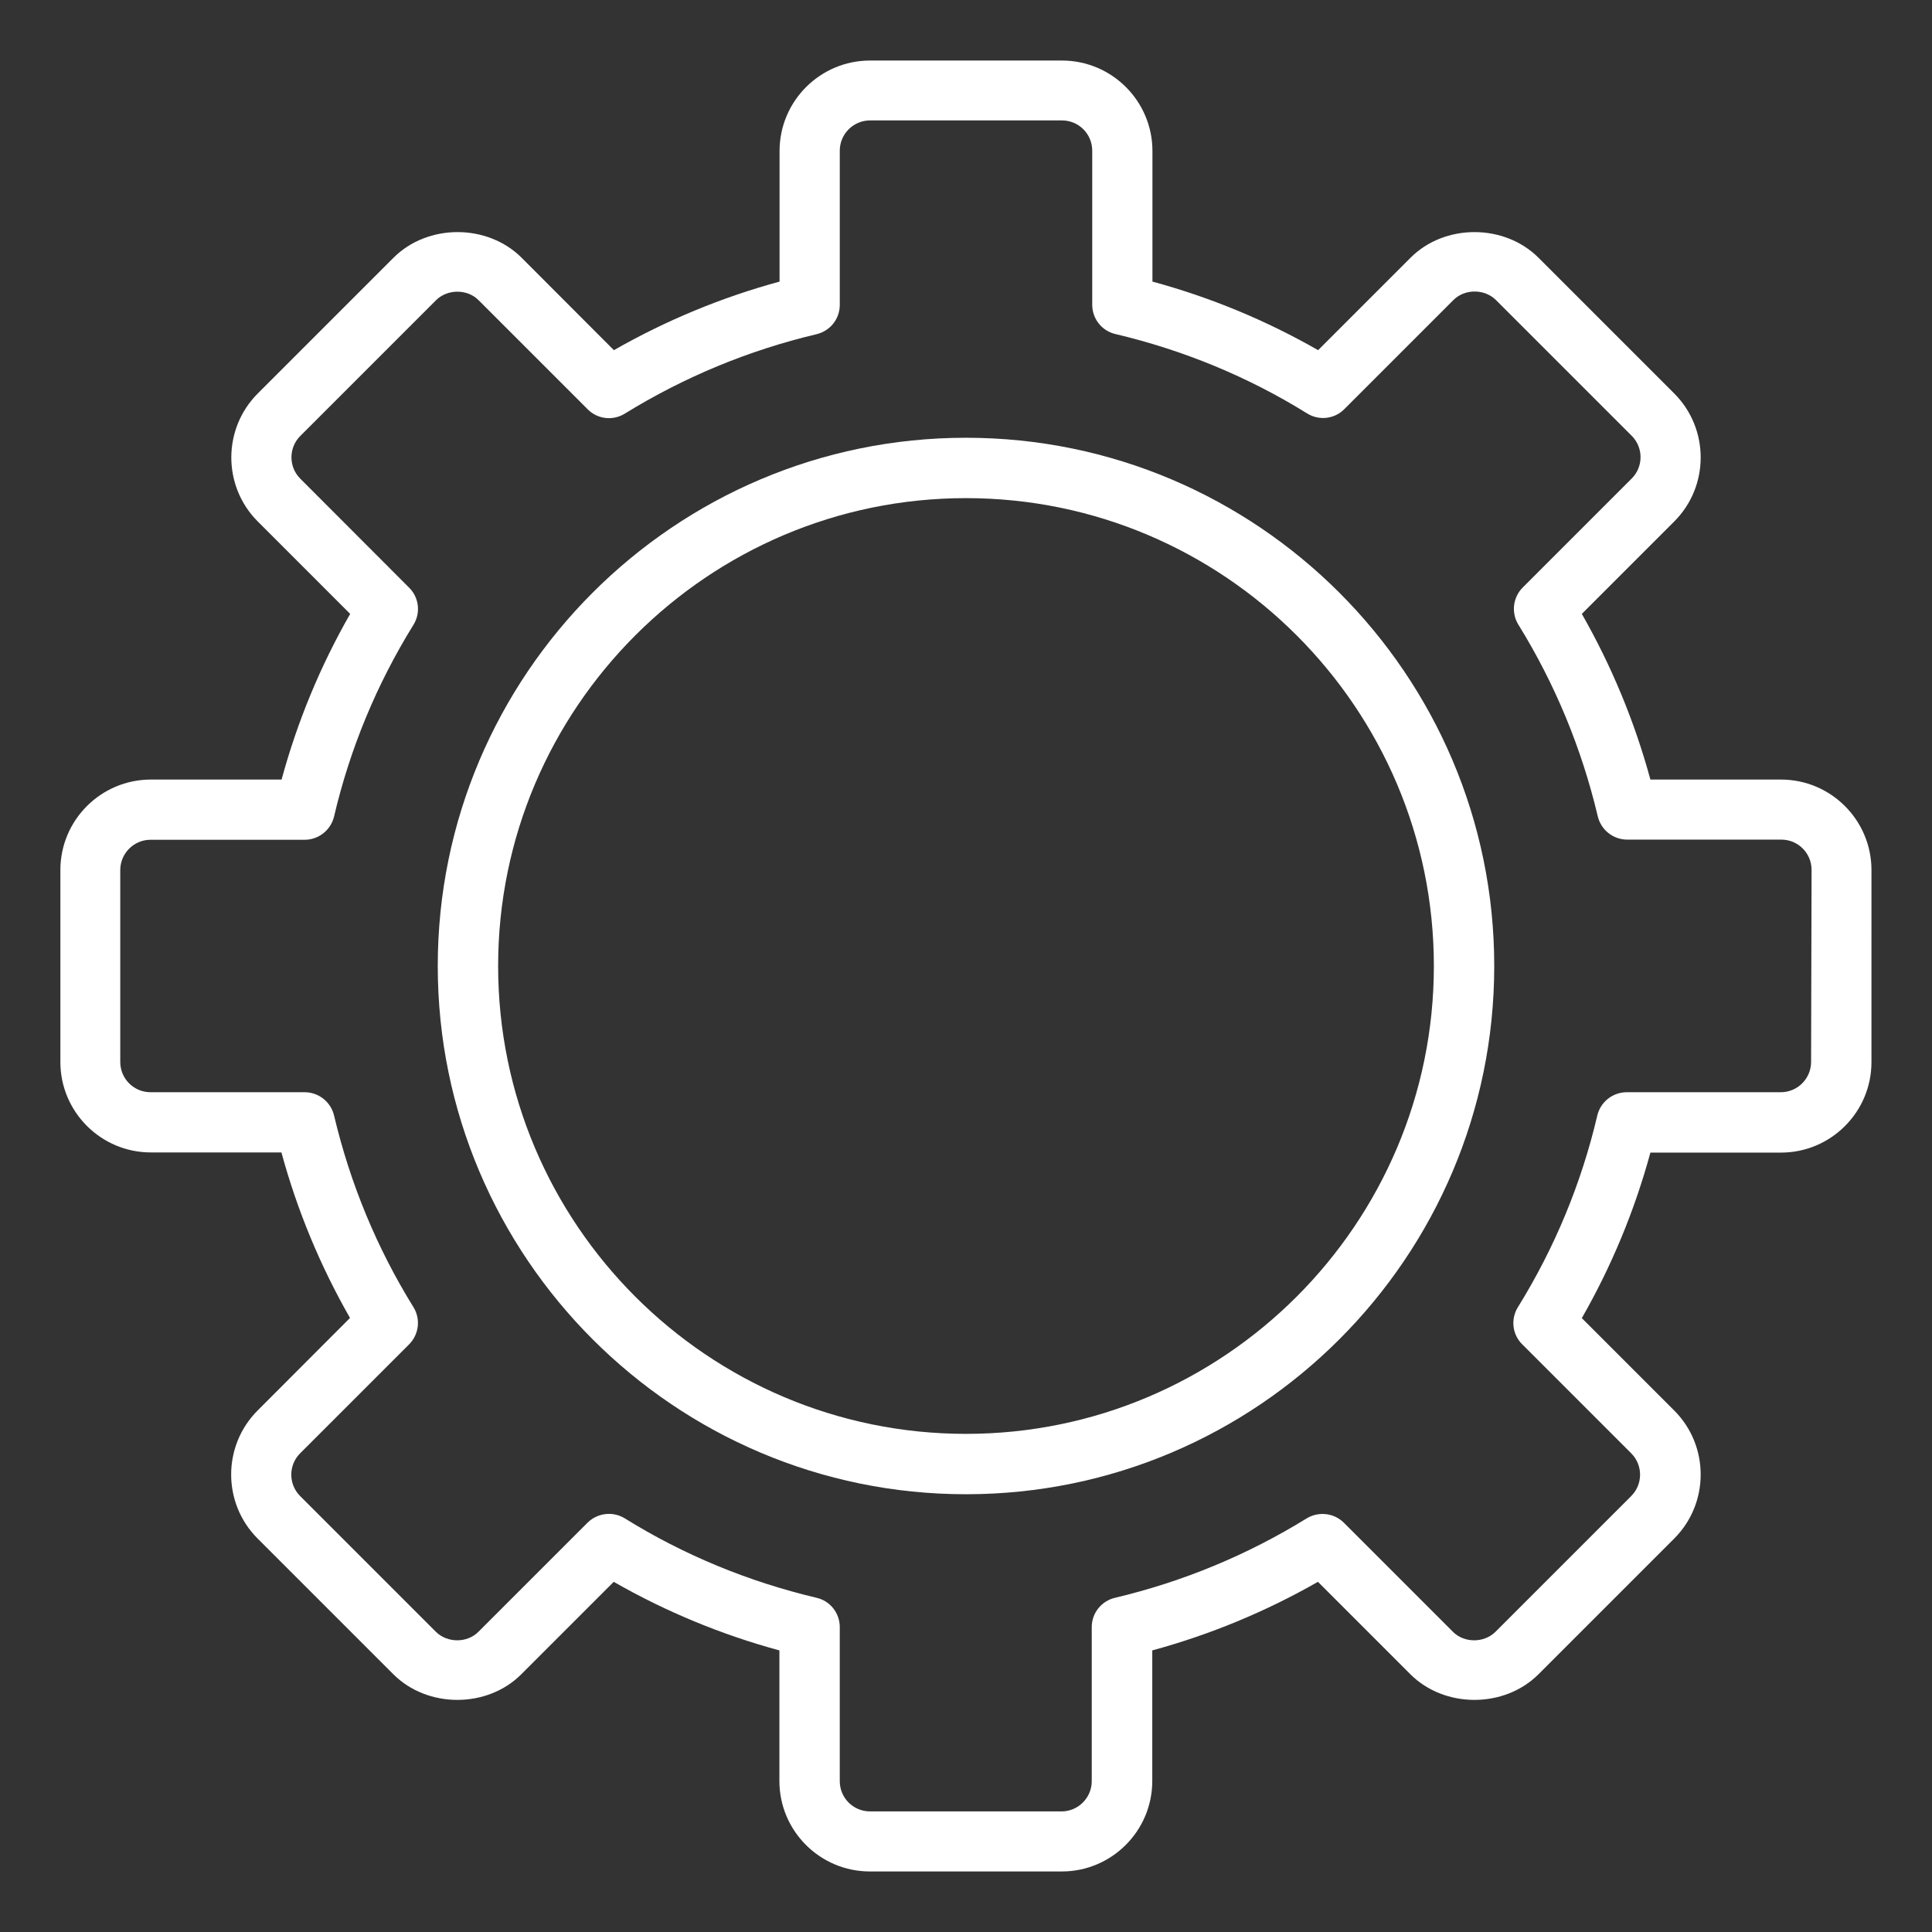
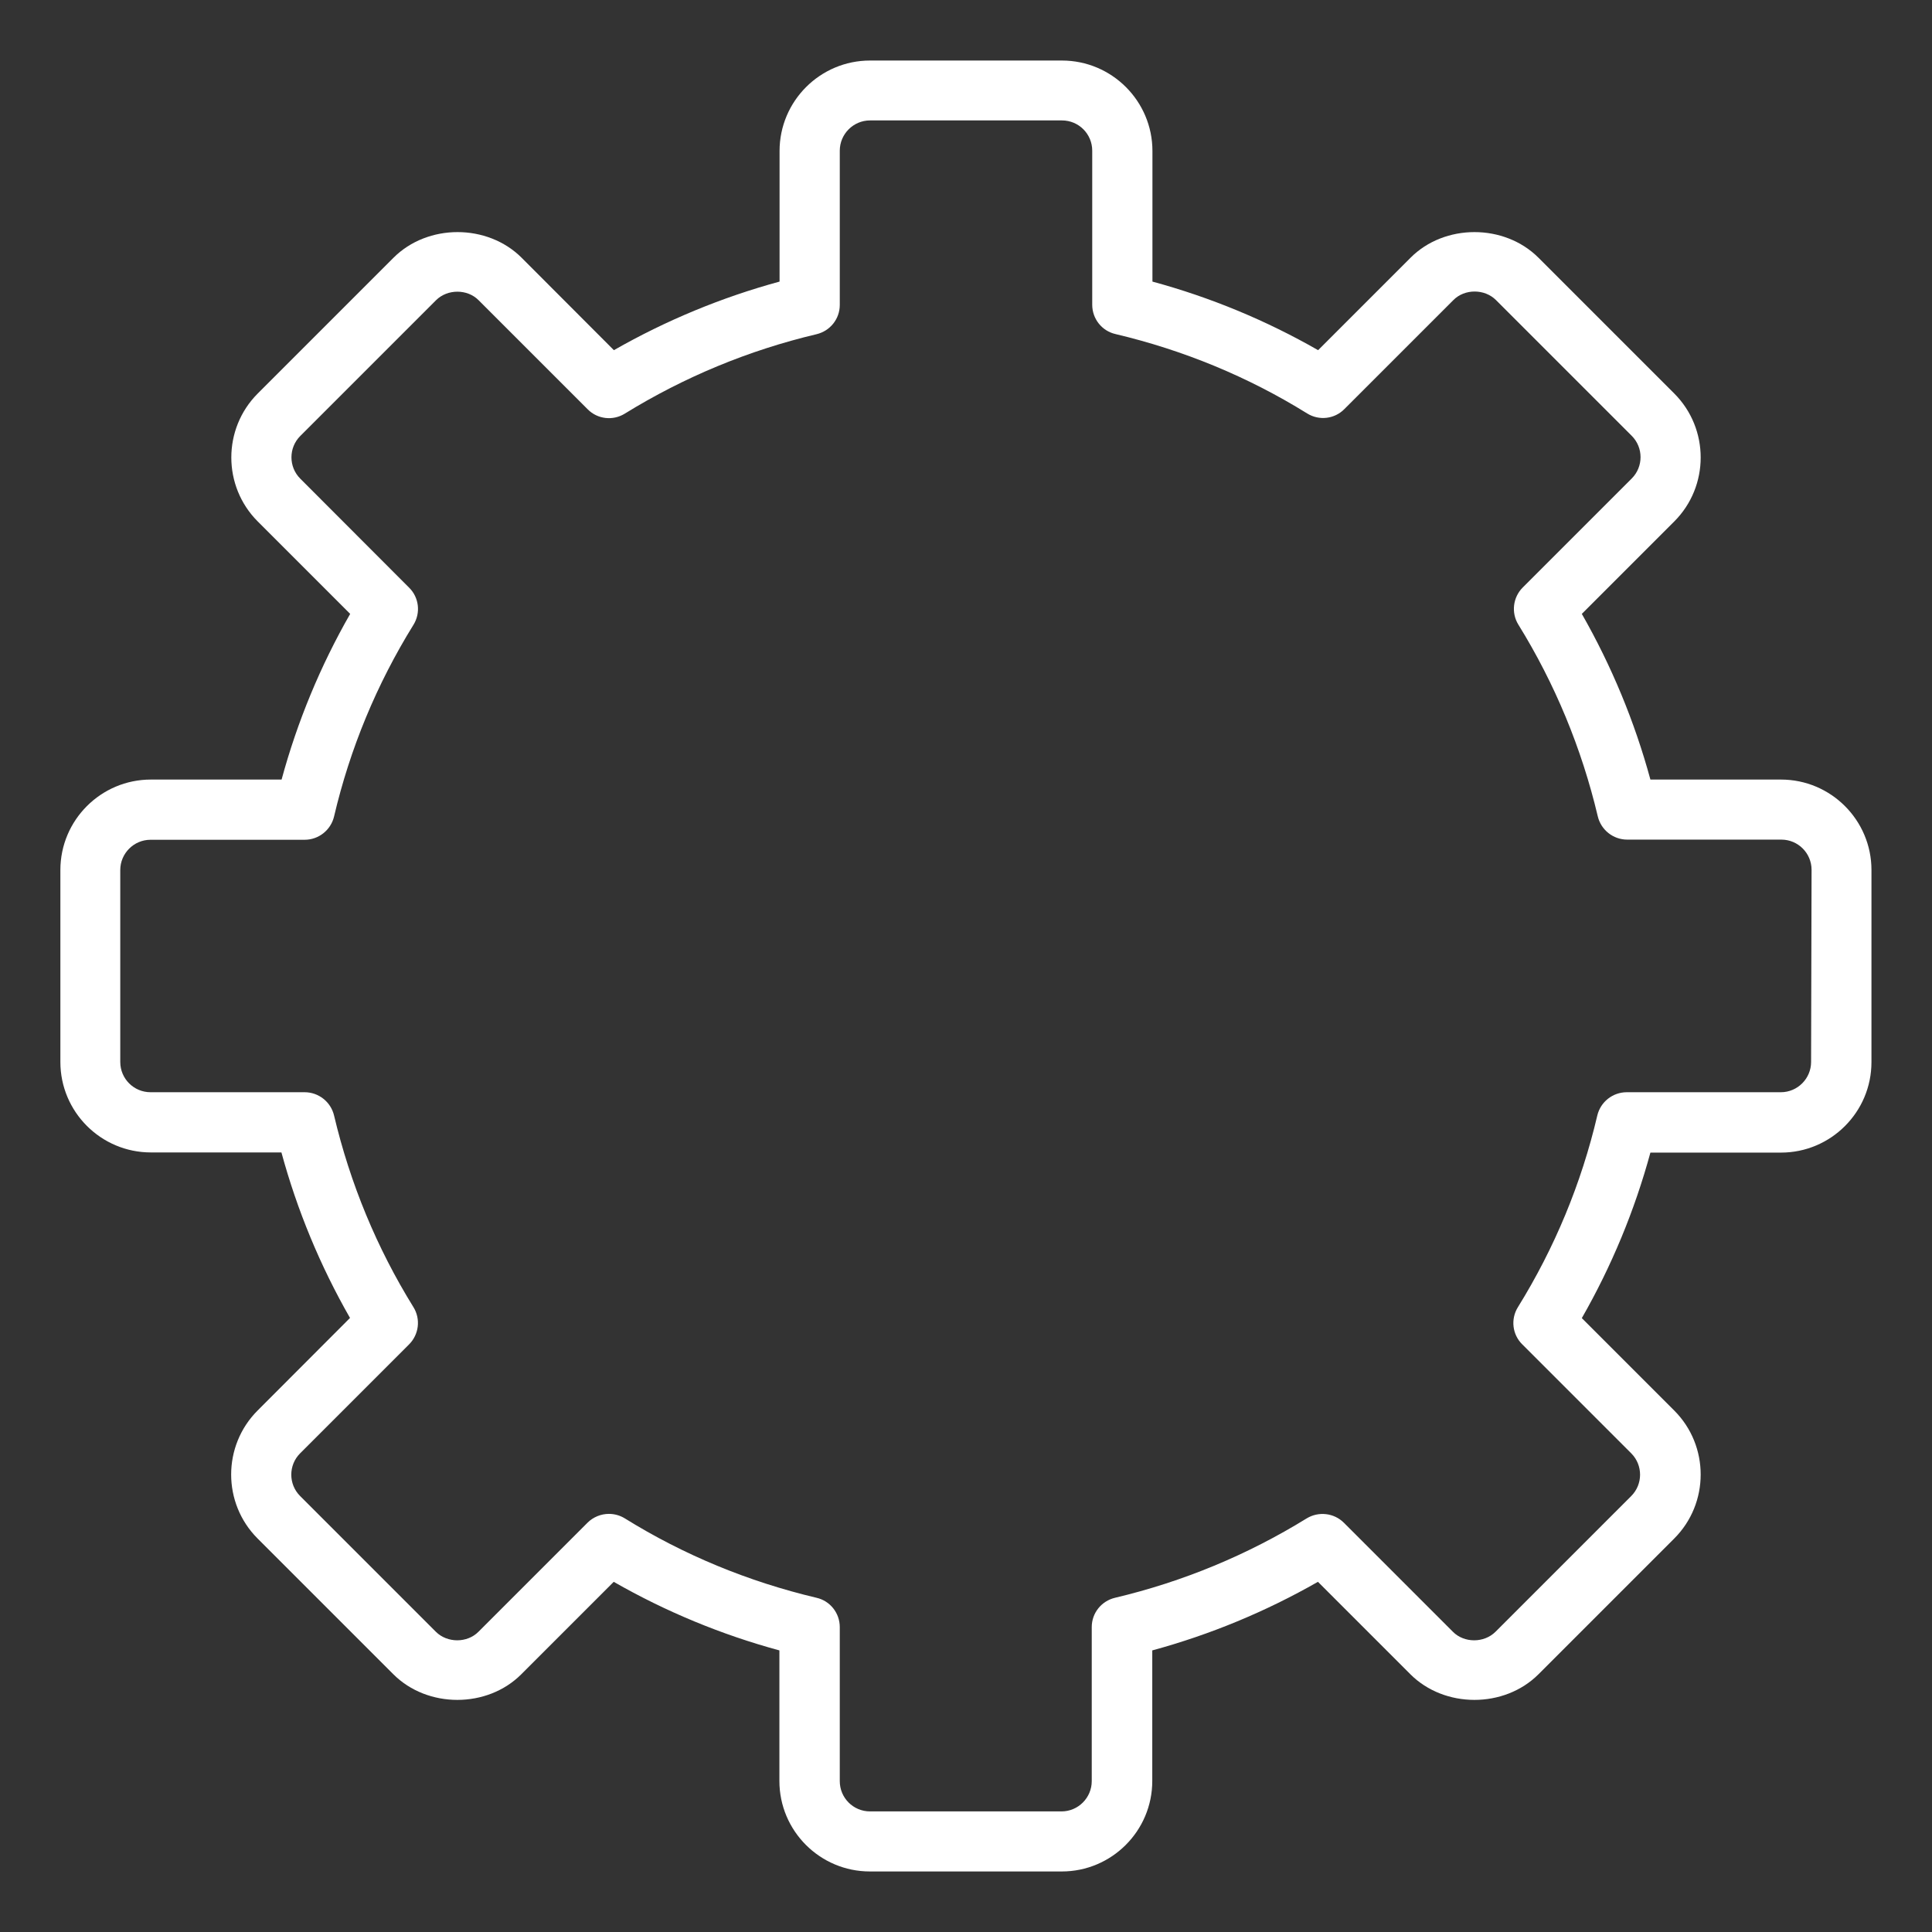
<svg xmlns="http://www.w3.org/2000/svg" version="1.1" id="Laag_1" x="0px" y="0px" viewBox="0 0 1200 1200" style="enable-background:new 0 0 1200 1200;" xml:space="preserve">
  <rect x="0" y="0" width="1200" height="1200" fill="#333333" stroke="none" />
  <style type="text/css">
	.st0{fill:#FFFFFF;}
</style>
  <g>
    <path class="st0" d="M1106.2,484.2h-81.1c-9.8-36-24.1-70.5-42.6-102.9l57.4-57.4c21.9-21.9,21.9-57.6,0-79.5l-84.3-84.3   c-21.3-21.3-58.4-21.2-79.5,0l-57.4,57.4c-32.3-18.5-66.8-32.8-102.9-42.6l0-81.1c0-31-25.2-56.2-56.2-56.2H540.4   c-31,0-56.2,25.2-56.2,56.2v81.1c-36,9.8-70.5,24.1-102.9,42.6L324,160.1c-21.2-21.2-58.3-21.3-79.6,0l-84.3,84.3   c-21.9,21.9-21.9,57.6,0,79.5l57.4,57.4c-18.5,32.3-32.8,66.8-42.6,102.9H93.7c-31,0-56.2,25.2-56.2,56.2v119.2   c0,31,25.2,56.2,56.2,56.2h81.1c9.8,36,24.1,70.5,42.6,102.8L160,876.1c-21.9,21.9-21.9,57.6,0,79.5l84.3,84.3   c21.3,21.3,58.4,21.2,79.5,0l57.4-57.4c32.3,18.5,66.8,32.8,102.9,42.6v81.1c0,31,25.2,56.2,56.2,56.2h119.2   c31,0,56.2-25.2,56.2-56.2v-81.1c36-9.8,70.5-24.1,102.9-42.6l57.4,57.4c21.2,21.2,58.3,21.3,79.6,0l84.3-84.3   c21.9-21.9,21.9-57.6,0-79.5l-57.4-57.4c18.5-32.3,32.8-66.8,42.6-102.8h81.1c31,0,56.2-25.2,56.2-56.2V540.4   C1162.4,509.4,1137.2,484.2,1106.2,484.2L1106.2,484.2z M1124.9,659.6c0,10.3-8.4,18.8-18.8,18.8h-95.7c-8.7,0-16.3,6-18.3,14.5   c-9.9,42.2-26.5,82.2-49.3,119c-4.6,7.4-3.5,17,2.7,23.1l67.7,67.7c7.3,7.3,7.3,19.2,0,26.5l-84.3,84.3c-7.1,7.1-19.5,7.1-26.5,0   l-67.7-67.7c-6.1-6.1-15.7-7.2-23.1-2.7c-36.8,22.7-76.8,39.3-119,49.3c-8.5,2-14.5,9.5-14.5,18.2v95.7c0,10.3-8.4,18.8-18.8,18.8   H540.4c-10.4,0-18.8-8.4-18.8-18.8v-95.7c0-8.7-6-16.3-14.5-18.2c-42.2-10-82.3-26.5-119-49.3c-3.1-1.9-6.5-2.8-9.9-2.8   c-4.8,0-9.7,1.9-13.3,5.5l-67.7,67.7c-7,7.1-19.4,7.1-26.5,0l-84.3-84.3c-7.3-7.3-7.3-19.2,0-26.5l67.7-67.7   c6.1-6.1,7.3-15.7,2.7-23.1c-22.8-36.8-39.3-76.8-49.3-119c-2-8.5-9.6-14.5-18.3-14.5l-95.7,0c-10.4,0-18.8-8.4-18.8-18.8V540.4   c0-10.3,8.4-18.8,18.8-18.8h95.7c8.7,0,16.3-6,18.3-14.5c9.9-42.2,26.5-82.2,49.3-119c4.6-7.4,3.5-17-2.7-23.1l-67.6-67.7   c-7.3-7.3-7.3-19.2,0-26.5l84.3-84.3c7.1-7.1,19.5-7.1,26.5,0l67.7,67.7c6.1,6.2,15.7,7.3,23.1,2.7c36.8-22.7,76.8-39.3,119-49.3   c8.5-2,14.5-9.5,14.5-18.2l0-95.8c0-10.3,8.4-18.8,18.8-18.8h119.2c10.4,0,18.8,8.4,18.8,18.8v95.7c0,8.7,6,16.3,14.5,18.2   c42.2,10,82.3,26.5,119,49.3c7.4,4.6,17,3.5,23.1-2.7l67.7-67.7c7-7.1,19.4-7.1,26.5,0l84.3,84.3c7.3,7.3,7.3,19.2,0,26.5   l-67.7,67.7c-6.1,6.1-7.3,15.7-2.7,23.1c22.7,36.7,39.3,76.8,49.3,119c2,8.5,9.6,14.5,18.3,14.5h95.7c10.4,0,18.8,8.4,18.8,18.8   L1124.9,659.6L1124.9,659.6z" />
-     <path class="st0" d="M600,271.9c-180.9,0-328.1,147.2-328.1,328.1S419.1,928.1,600,928.1S928.1,780.9,928.1,600   S780.9,271.9,600,271.9z M600,890.6c-160.3,0-290.6-130.4-290.6-290.6S439.8,309.4,600,309.4S890.6,439.8,890.6,600   S760.2,890.6,600,890.6z" />
  </g>
</svg>